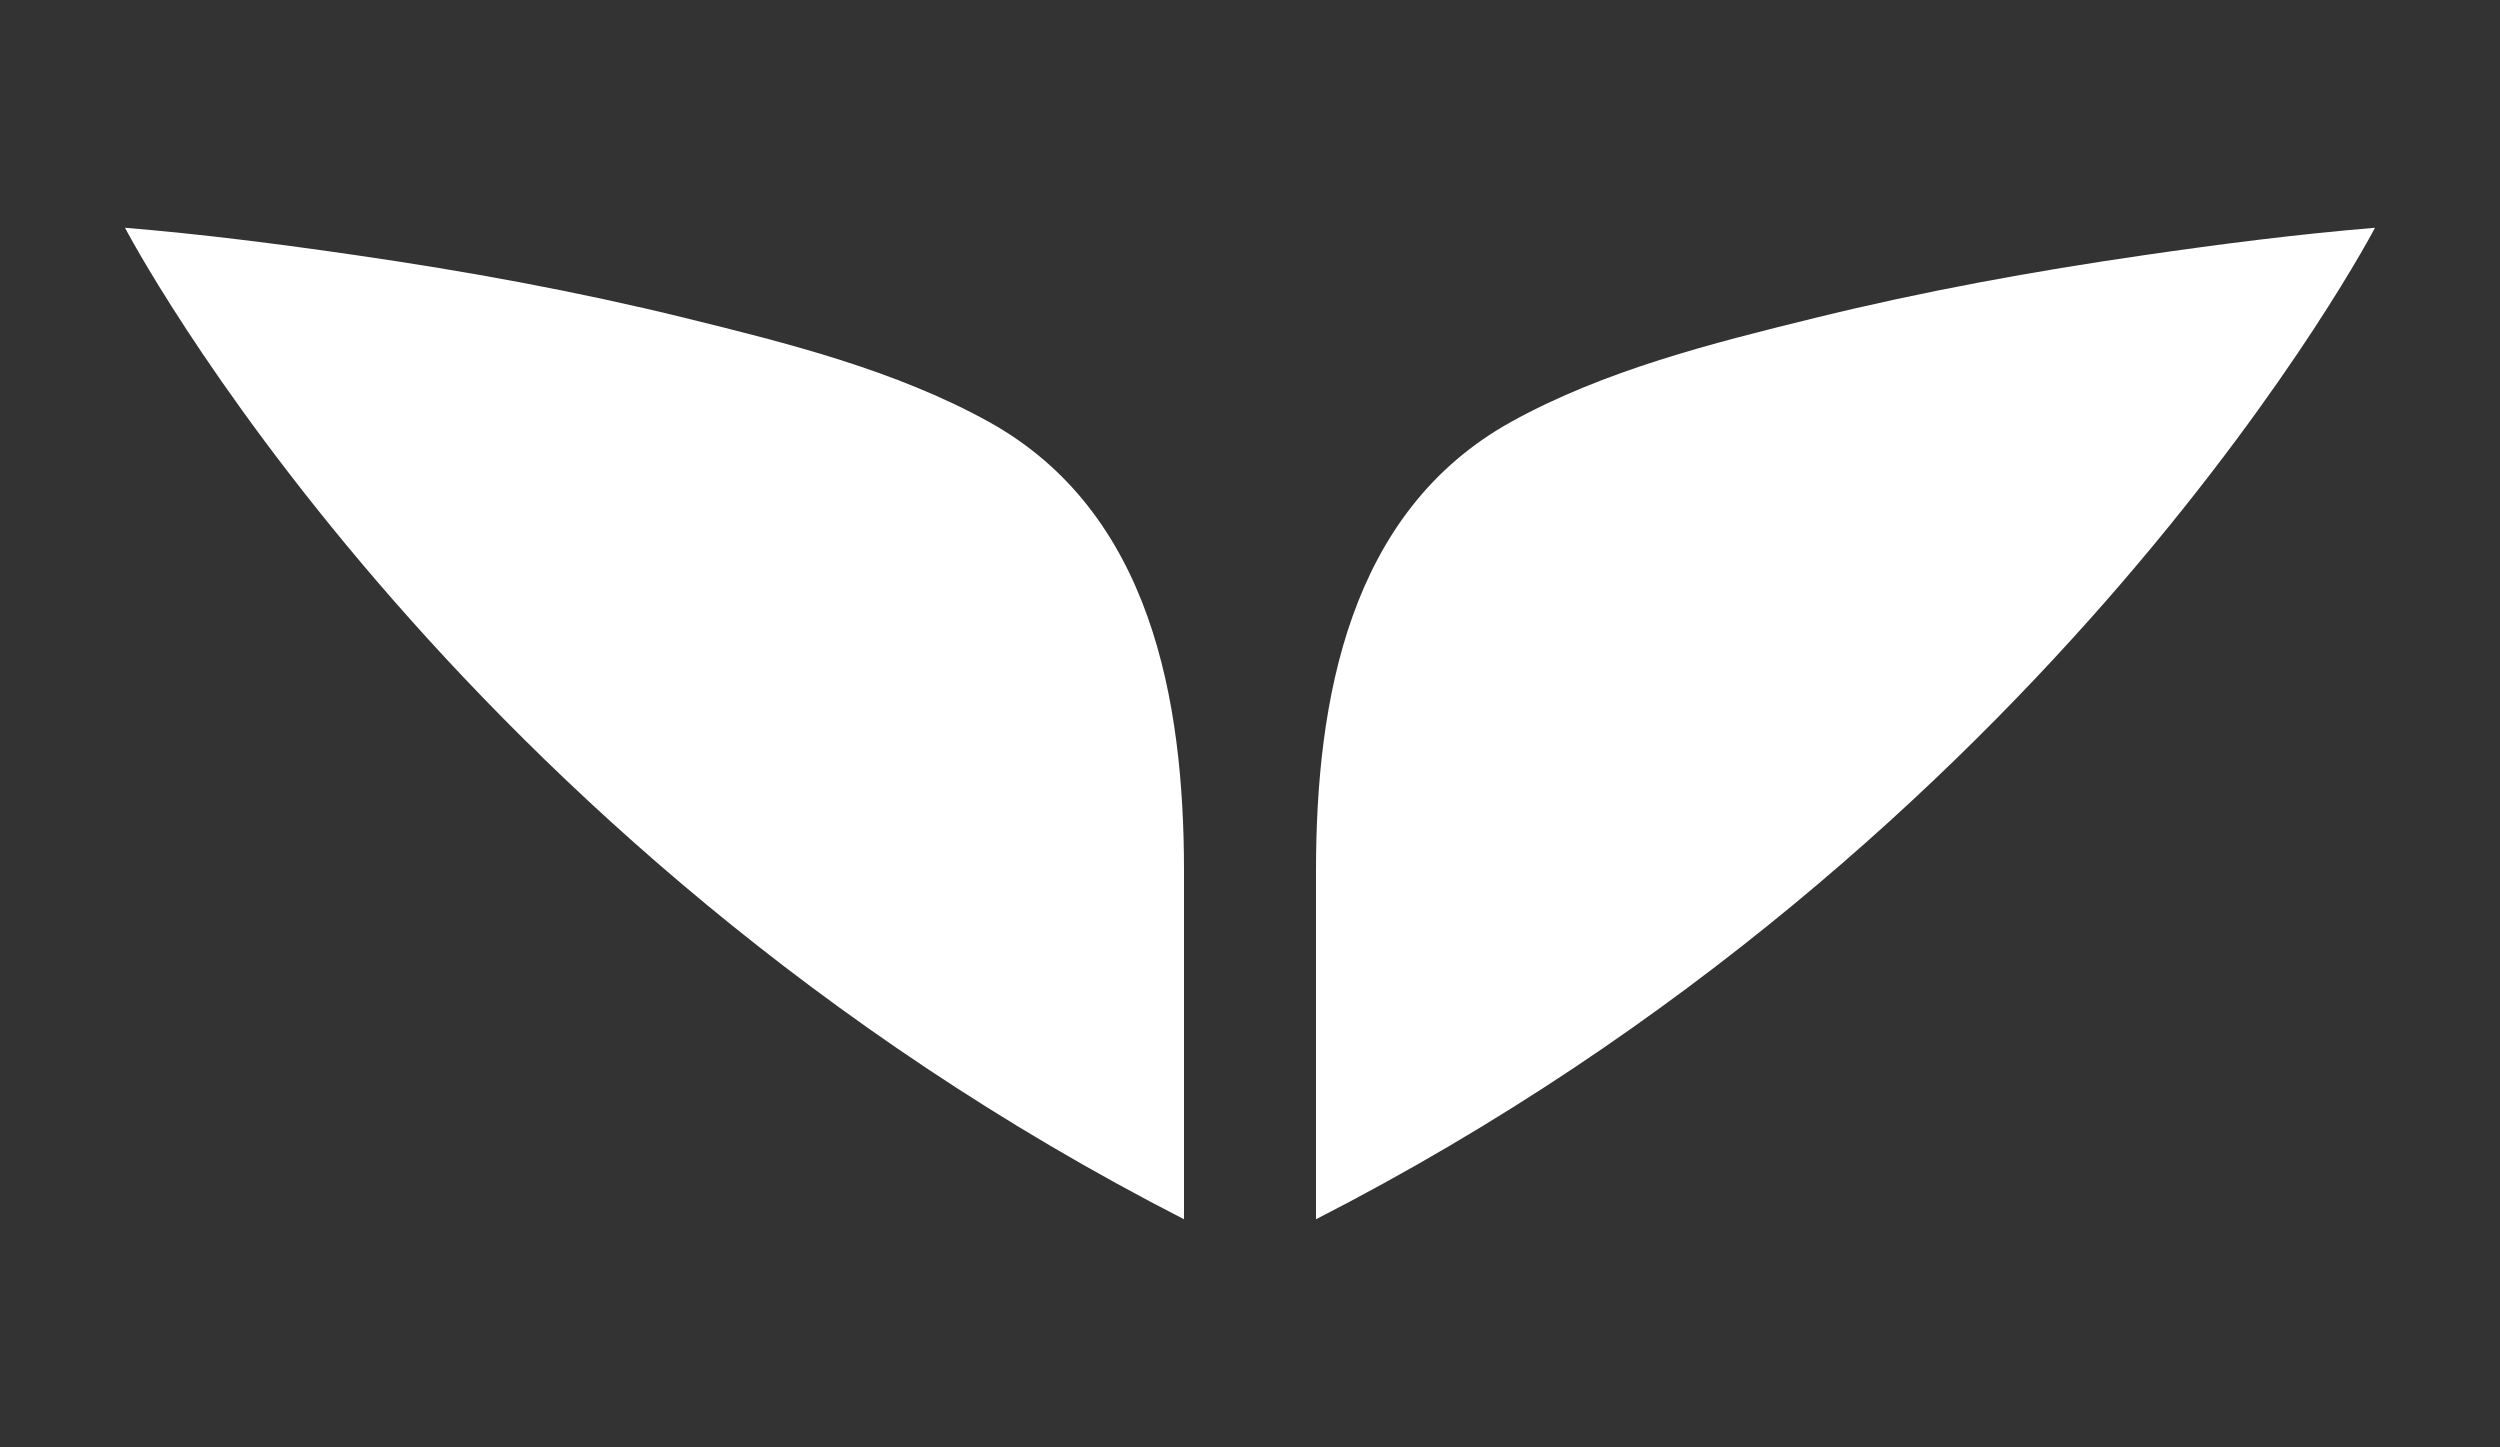
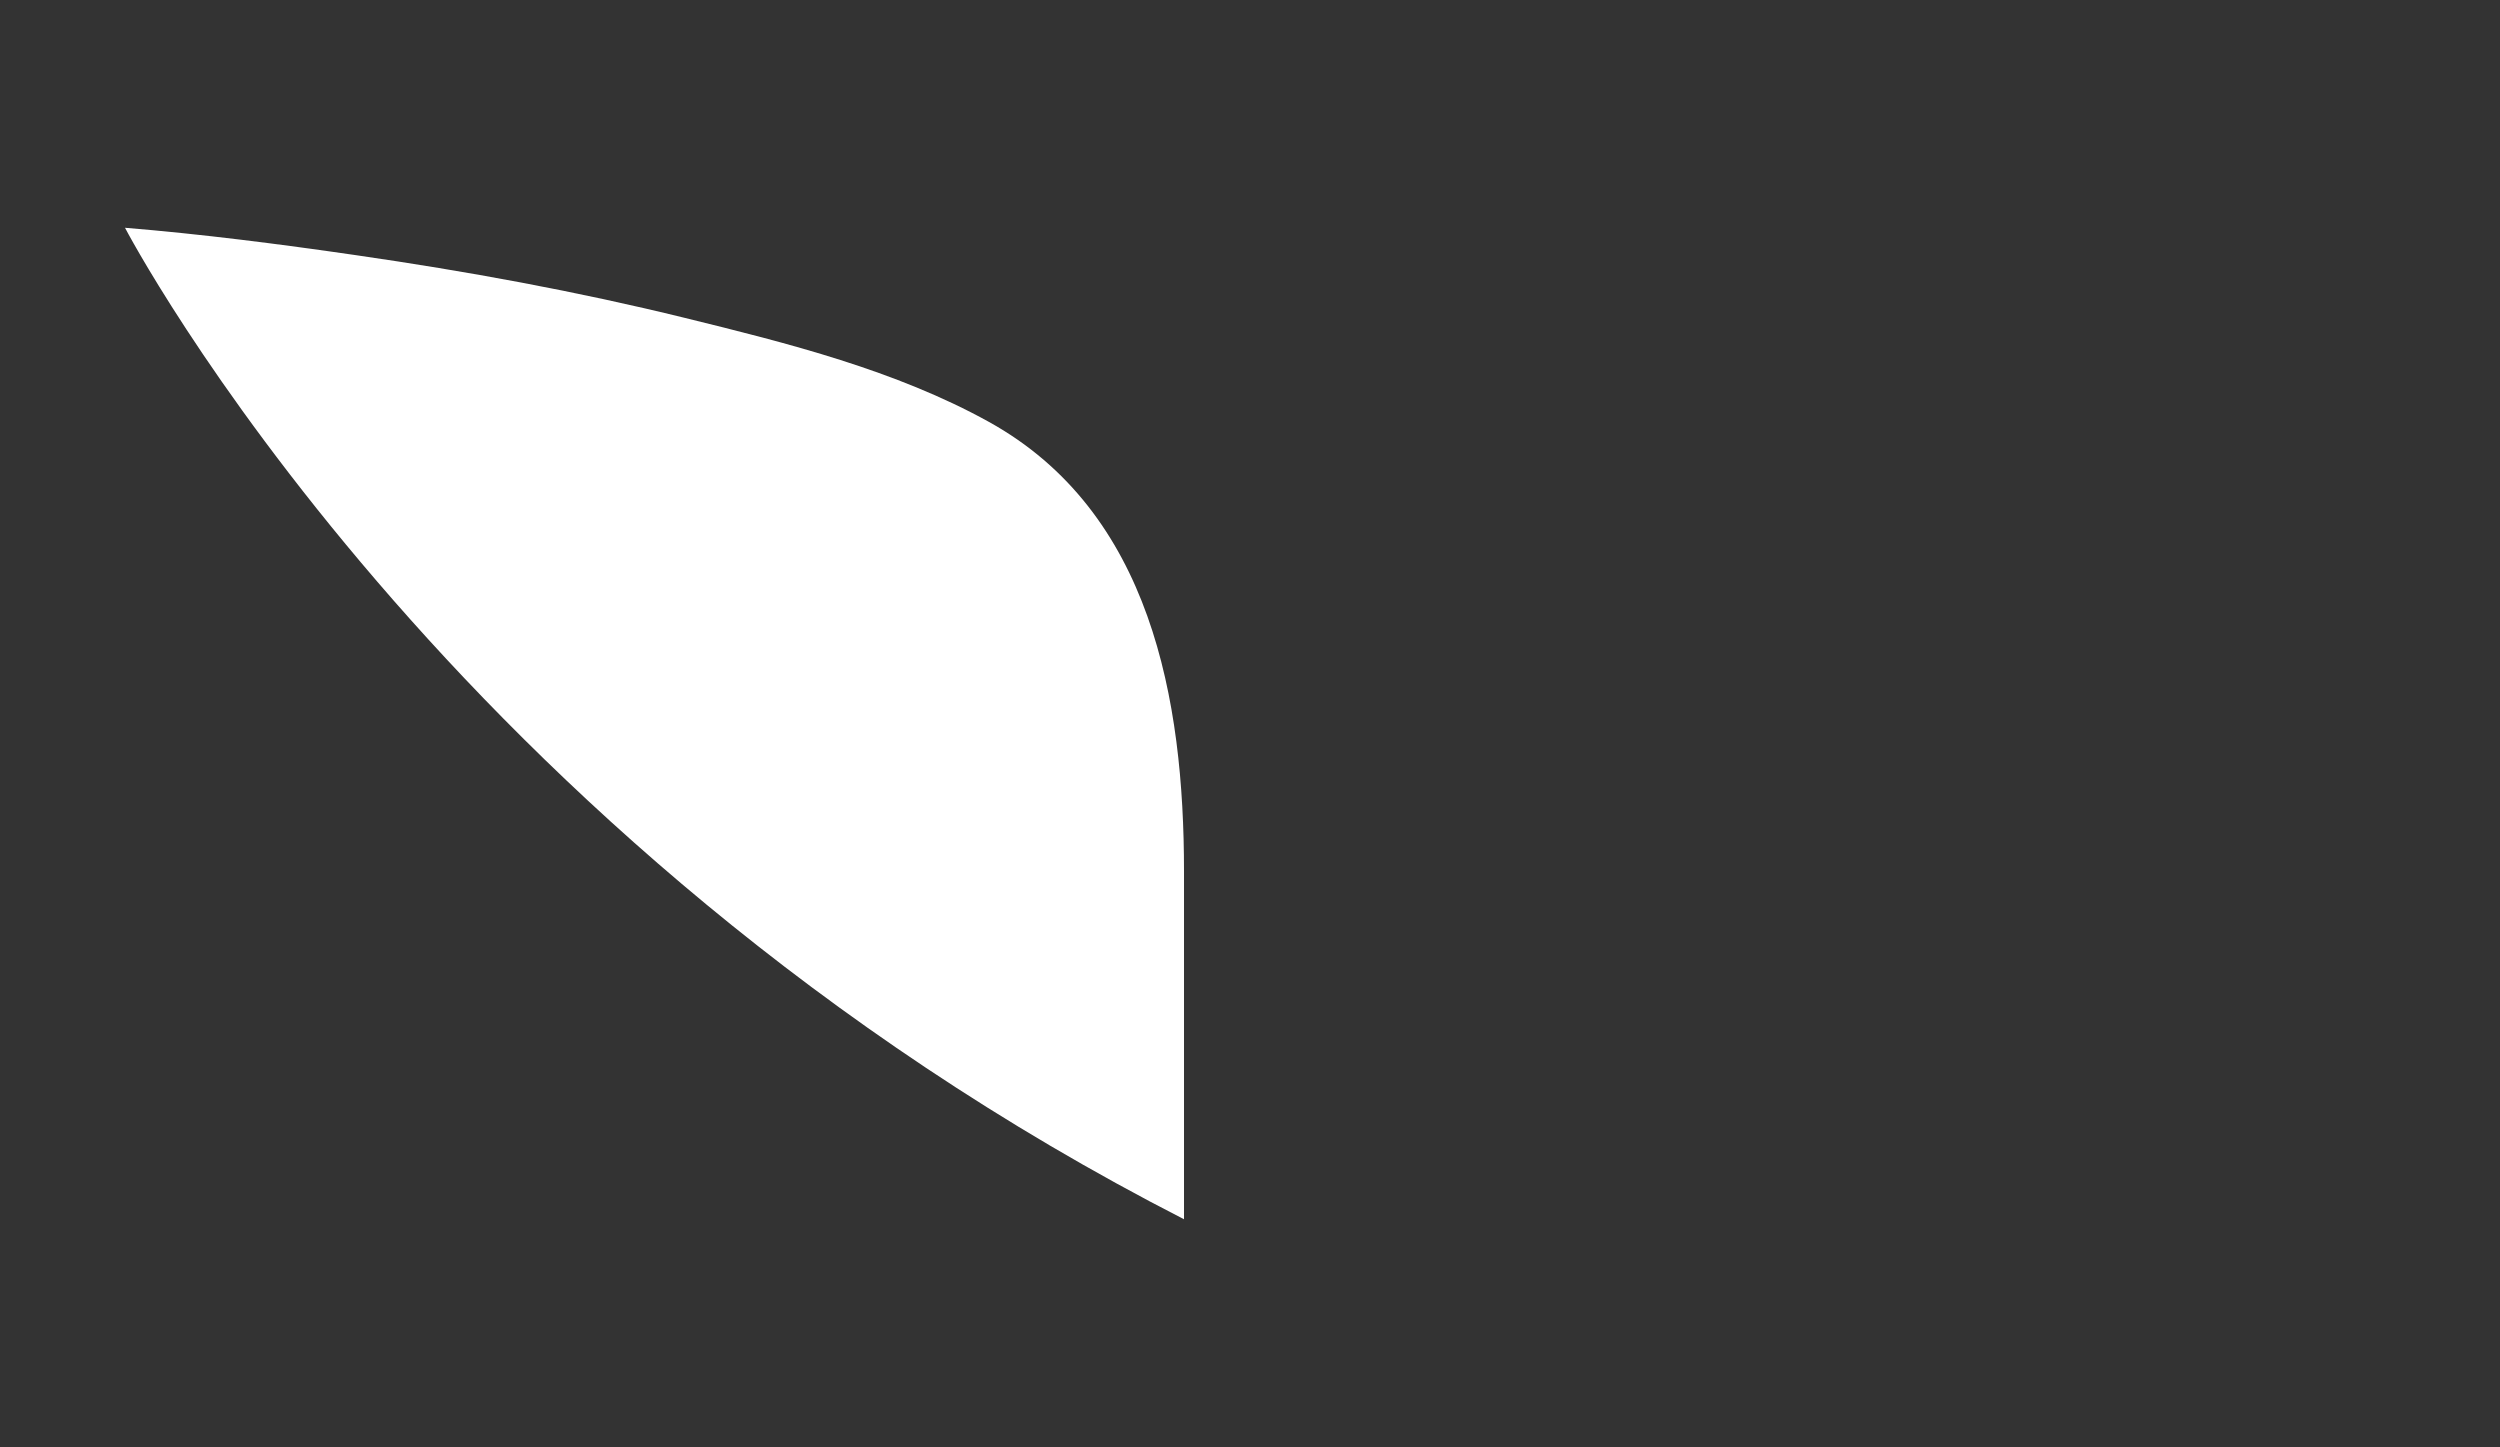
<svg xmlns="http://www.w3.org/2000/svg" id="Layer_1" data-name="Layer 1" viewBox="0 0 1000 578.82">
  <rect x="0" y="0" width="1000" height="578.82" fill="#333333" stroke="none" />
  <defs>
    <style>
      .cls-1 {
        fill: #fff;
      }
    </style>
  </defs>
-   <path class="cls-1" d="M50,91.11c30.91,2.55,61.72,6.51,92.39,10.96,44.21,6.41,88.21,14.43,131.59,25.1,41.07,10.09,84.32,20.95,121.59,41.59,64.92,35.99,78.03,111.22,78.03,179.72v139.22C177.78,336.27,50,91.11,50,91.11Z" />
-   <path class="cls-1" d="M950,91.11c-30.91,2.55-61.71,6.51-92.38,10.96-44.21,6.41-88.21,14.43-131.6,25.1-41.06,10.09-84.32,20.95-121.59,41.59-64.92,35.99-78.03,111.22-78.03,179.72v139.22c295.82-151.44,423.6-396.6,423.6-396.6Z" />
+   <path class="cls-1" d="M50,91.11c30.91,2.55,61.72,6.51,92.39,10.96,44.21,6.41,88.21,14.43,131.59,25.1,41.07,10.09,84.32,20.95,121.59,41.59,64.92,35.99,78.03,111.22,78.03,179.72v139.22C177.78,336.27,50,91.11,50,91.11" />
</svg>